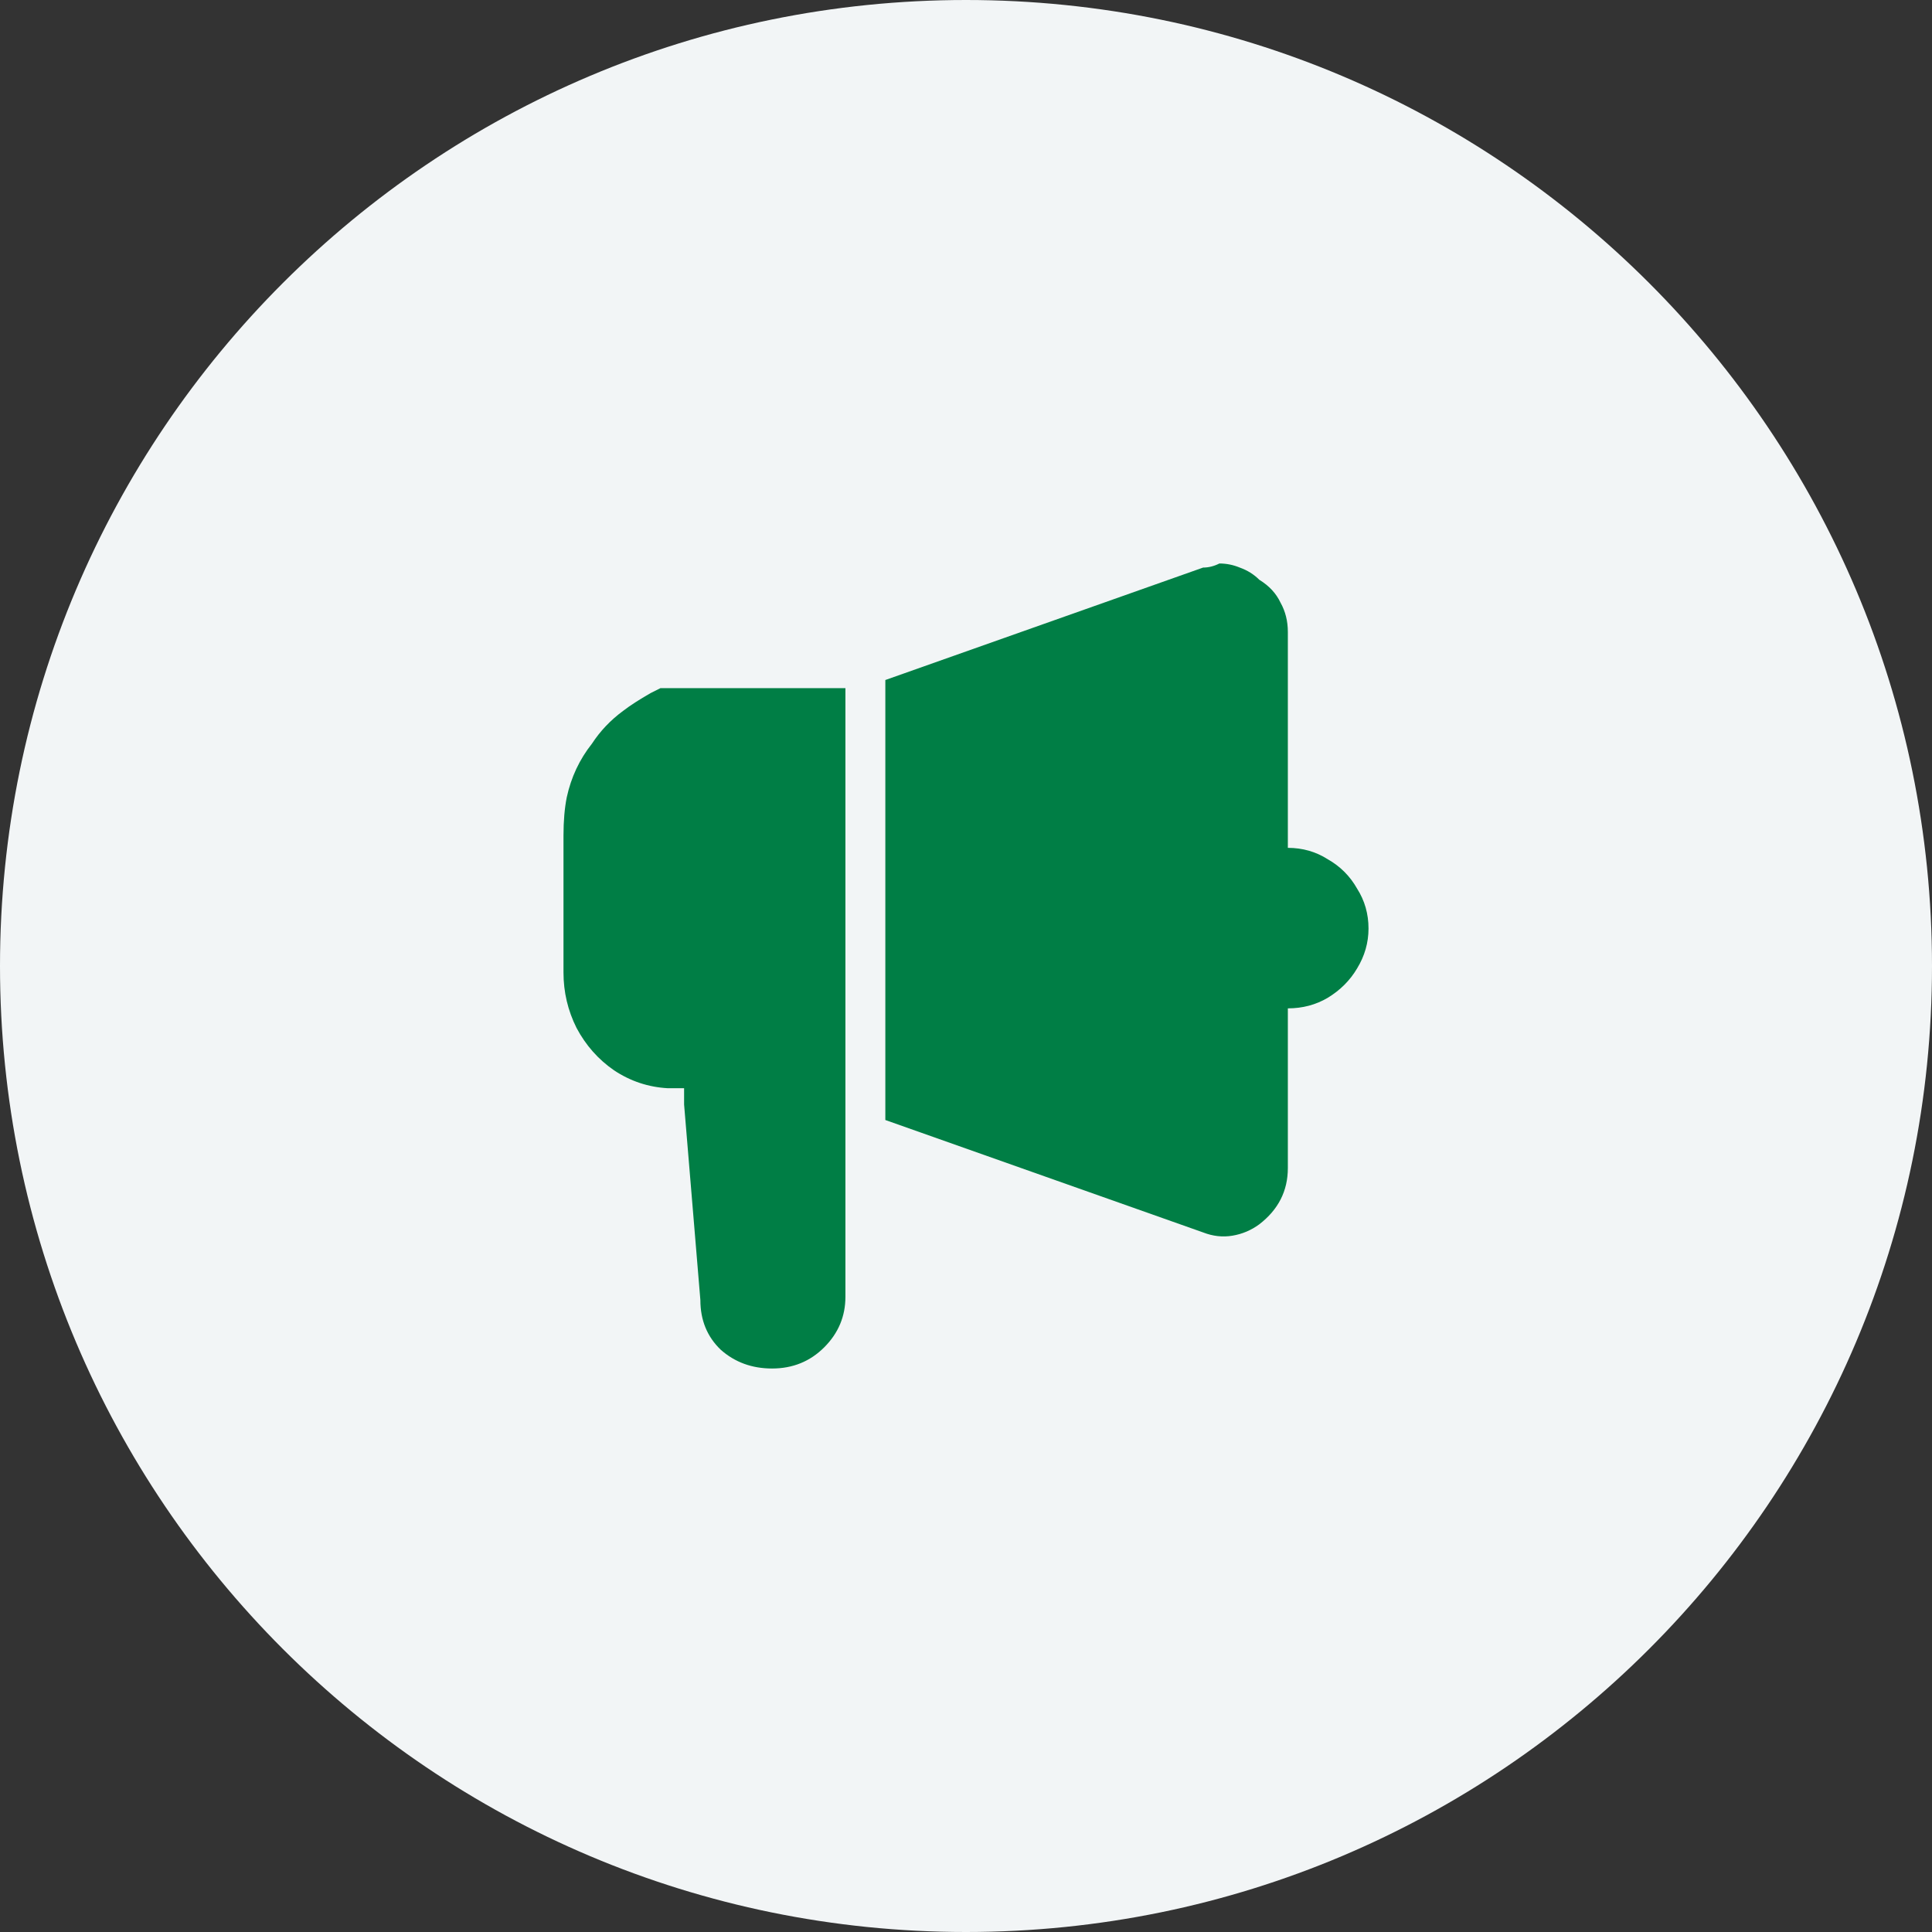
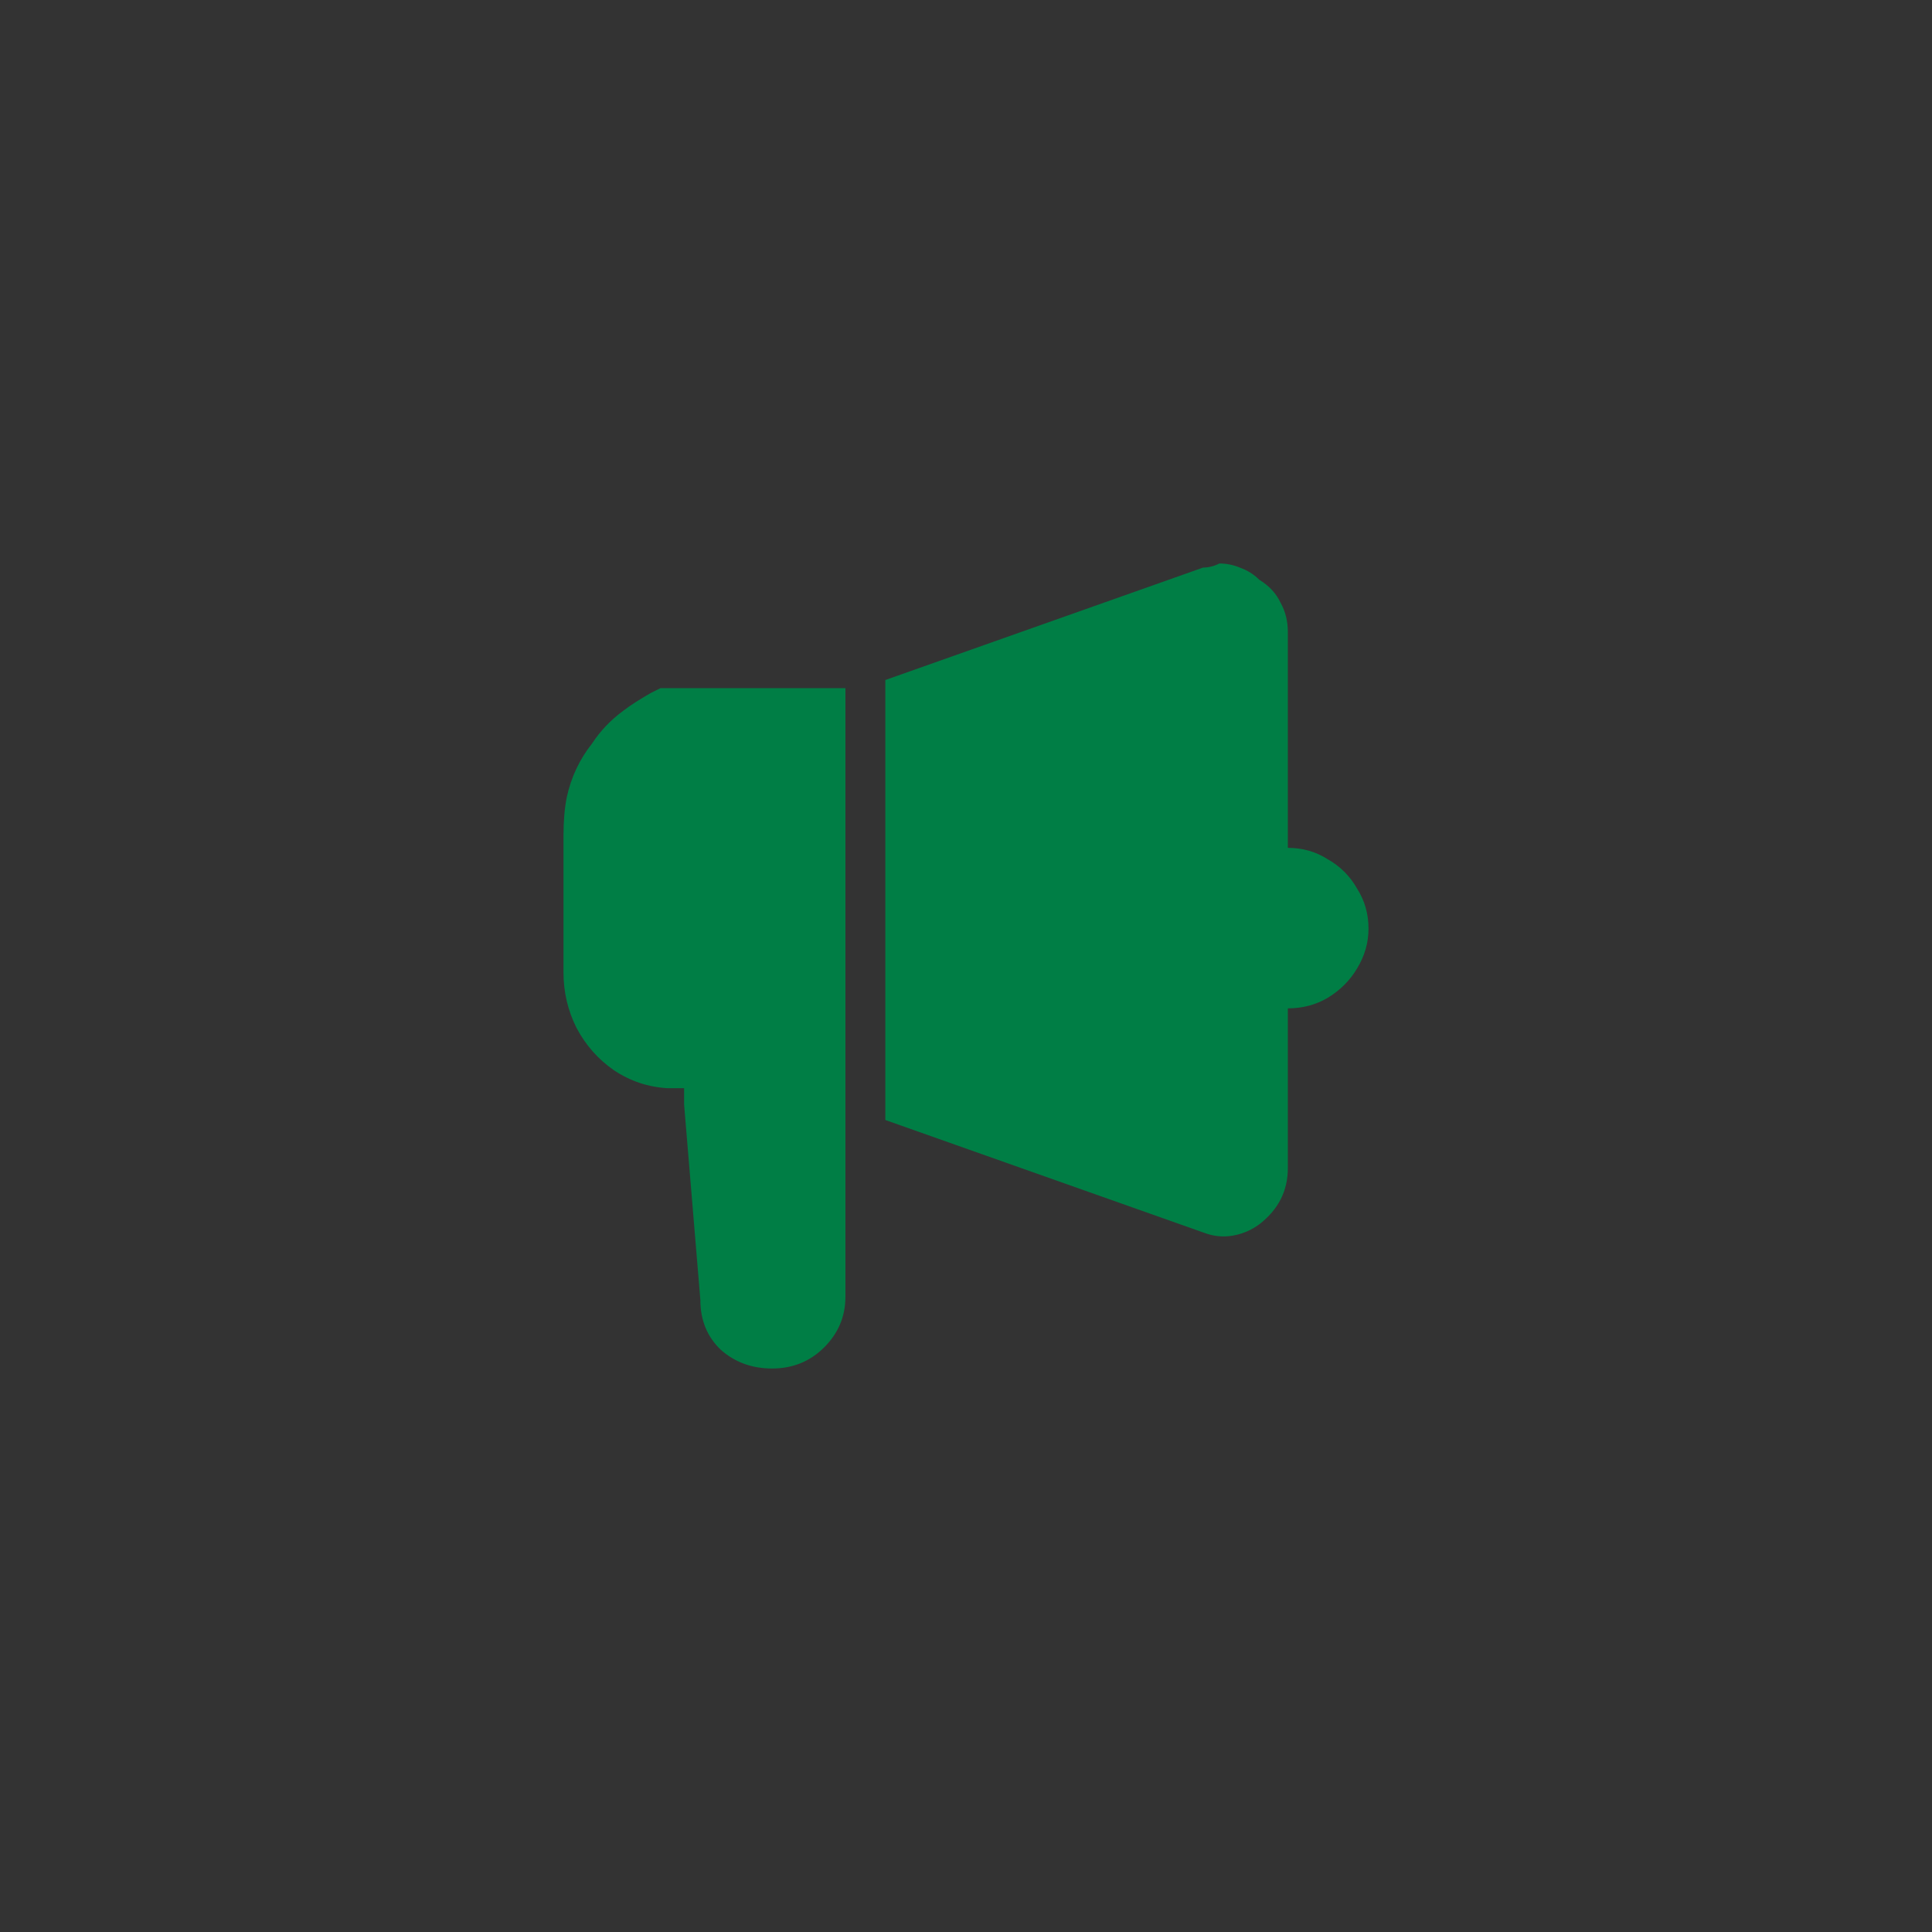
<svg xmlns="http://www.w3.org/2000/svg" width="80" height="80" viewBox="0 0 80 80" fill="none">
  <rect x="0" y="0" width="80" height="80" fill="#333333" stroke="none" />
  <g clip-path="url(#clip0_272_114198)">
-     <path d="M40 80C62.091 80 80 62.091 80 40C80 17.909 62.091 0 40 0C17.909 0 0 17.909 0 40C0 62.091 17.909 80 40 80Z" fill="#F2F5F6" />
-     <path d="M23.333 34.602C23.333 33.995 23.378 33.466 23.468 33.016C23.648 32.184 23.997 31.442 24.514 30.79C24.852 30.272 25.279 29.822 25.796 29.44C26.089 29.215 26.471 28.968 26.943 28.698L27.348 28.495H35.007V53.698C35.007 54.507 34.714 55.205 34.13 55.789C33.545 56.374 32.825 56.667 31.97 56.667C31.138 56.667 30.43 56.408 29.845 55.891C29.282 55.351 29.001 54.665 29.001 53.833L28.327 45.736V45.061H27.652C26.842 45.016 26.1 44.768 25.425 44.319C24.773 43.869 24.256 43.284 23.873 42.564C23.513 41.844 23.333 41.08 23.333 40.27V34.602ZM53.327 35.108C53.934 35.108 54.485 35.265 54.98 35.58C55.497 35.873 55.902 36.278 56.194 36.795C56.509 37.29 56.667 37.841 56.667 38.448C56.667 39.033 56.509 39.584 56.194 40.101C55.902 40.596 55.497 41.001 54.98 41.316C54.485 41.608 53.934 41.754 53.327 41.754V48.367C53.327 49.312 52.933 50.088 52.146 50.695C51.808 50.943 51.437 51.1 51.032 51.167C50.627 51.235 50.223 51.19 49.818 51.032L36.66 46.377V28.158L49.818 23.502C50.043 23.502 50.268 23.446 50.493 23.333C50.785 23.333 51.066 23.39 51.336 23.502C51.651 23.614 51.921 23.783 52.146 24.008C52.551 24.256 52.843 24.57 53.023 24.953C53.225 25.313 53.327 25.718 53.327 26.167V34.13V35.108Z" fill="#007E45" />
+     <path d="M23.333 34.602C23.333 33.995 23.378 33.466 23.468 33.016C23.648 32.184 23.997 31.442 24.514 30.79C24.852 30.272 25.279 29.822 25.796 29.44C26.089 29.215 26.471 28.968 26.943 28.698L27.348 28.495H35.007V53.698C35.007 54.507 34.714 55.205 34.13 55.789C33.545 56.374 32.825 56.667 31.97 56.667C31.138 56.667 30.43 56.408 29.845 55.891C29.282 55.351 29.001 54.665 29.001 53.833L28.327 45.736V45.061H27.652C26.842 45.016 26.1 44.768 25.425 44.319C24.773 43.869 24.256 43.284 23.873 42.564C23.513 41.844 23.333 41.08 23.333 40.27V34.602ZM53.327 35.108C53.934 35.108 54.485 35.265 54.98 35.58C55.497 35.873 55.902 36.278 56.194 36.795C56.509 37.29 56.667 37.841 56.667 38.448C56.667 39.033 56.509 39.584 56.194 40.101C55.902 40.596 55.497 41.001 54.98 41.316C54.485 41.608 53.934 41.754 53.327 41.754V48.367C53.327 49.312 52.933 50.088 52.146 50.695C51.808 50.943 51.437 51.1 51.032 51.167C50.627 51.235 50.223 51.19 49.818 51.032L36.66 46.377V28.158L49.818 23.502C50.043 23.502 50.268 23.446 50.493 23.333C50.785 23.333 51.066 23.39 51.336 23.502C51.651 23.614 51.921 23.783 52.146 24.008C52.551 24.256 52.843 24.57 53.023 24.953C53.225 25.313 53.327 25.718 53.327 26.167V34.13V35.108" fill="#007E45" />
  </g>
  <defs>
    <clipPath id="clip0_272_114198">
      <rect width="80" height="80" fill="white" />
    </clipPath>
  </defs>
</svg>